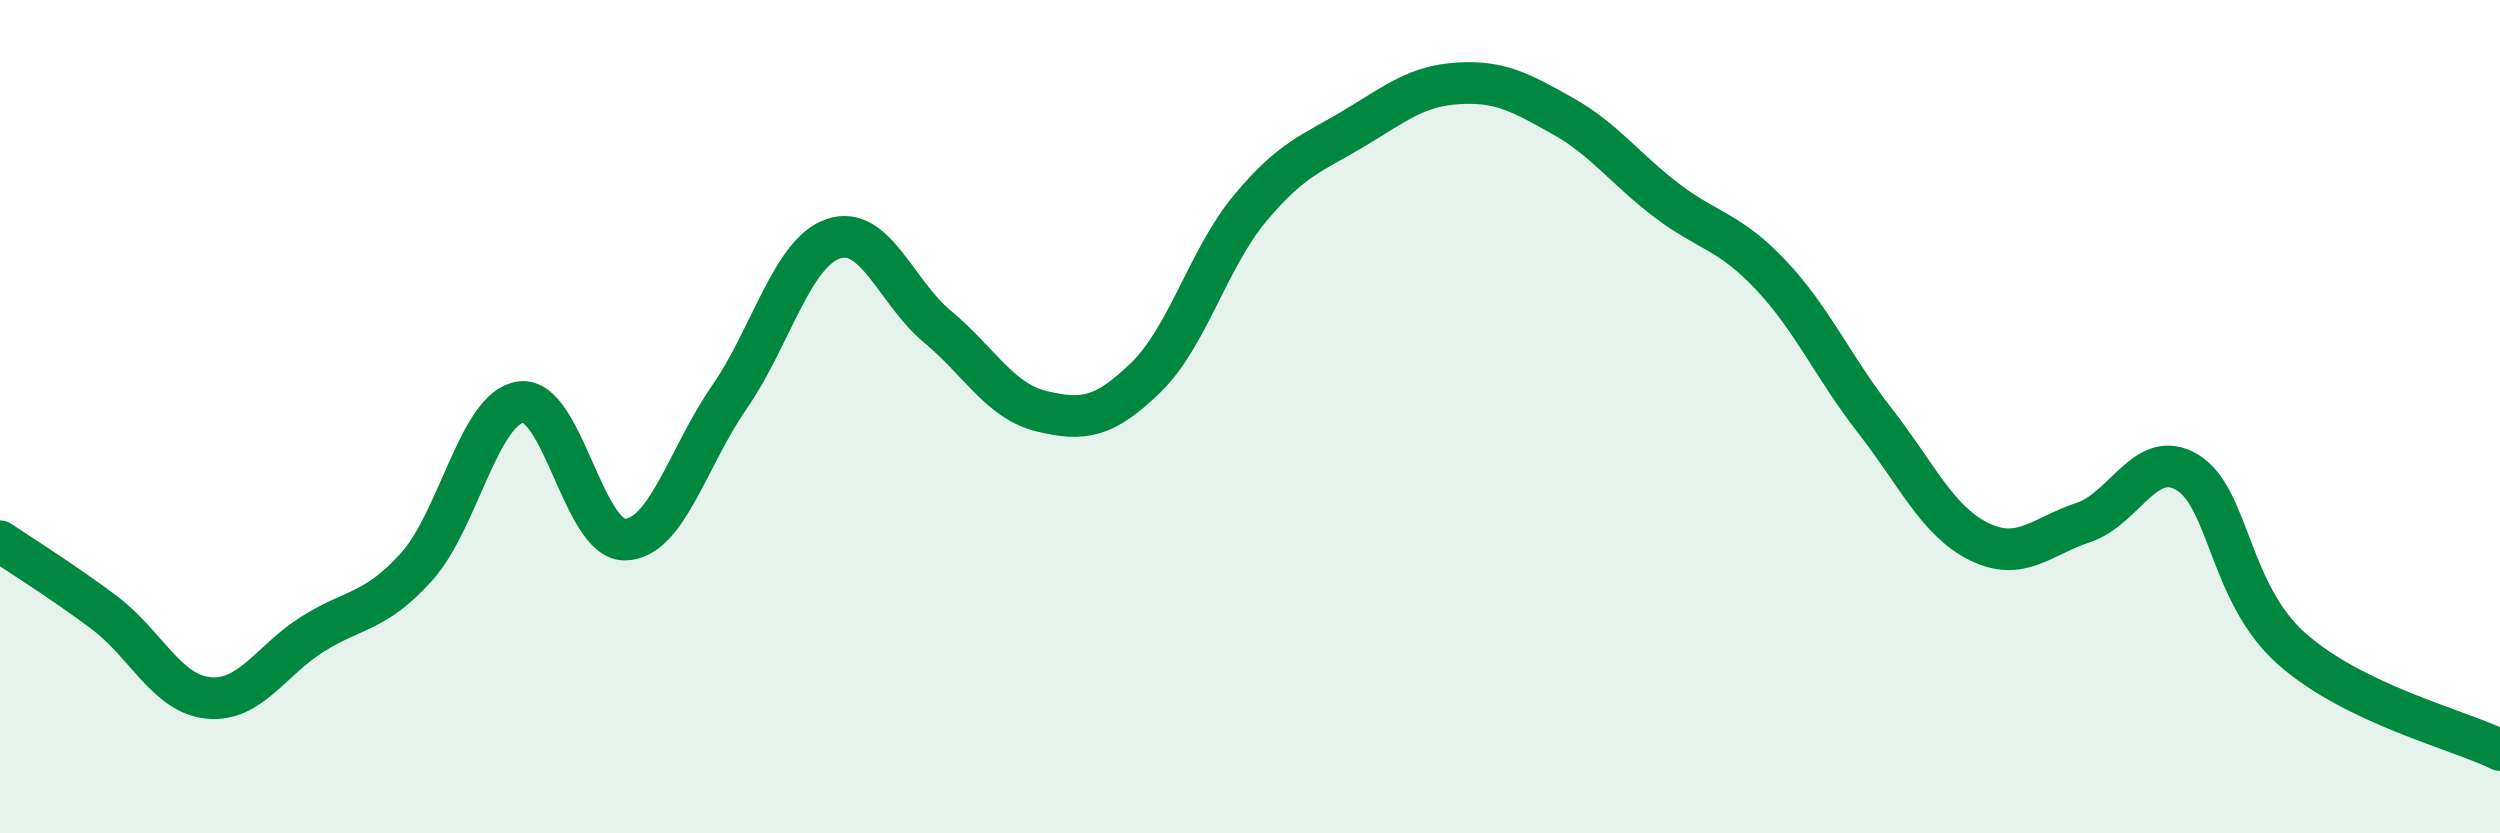
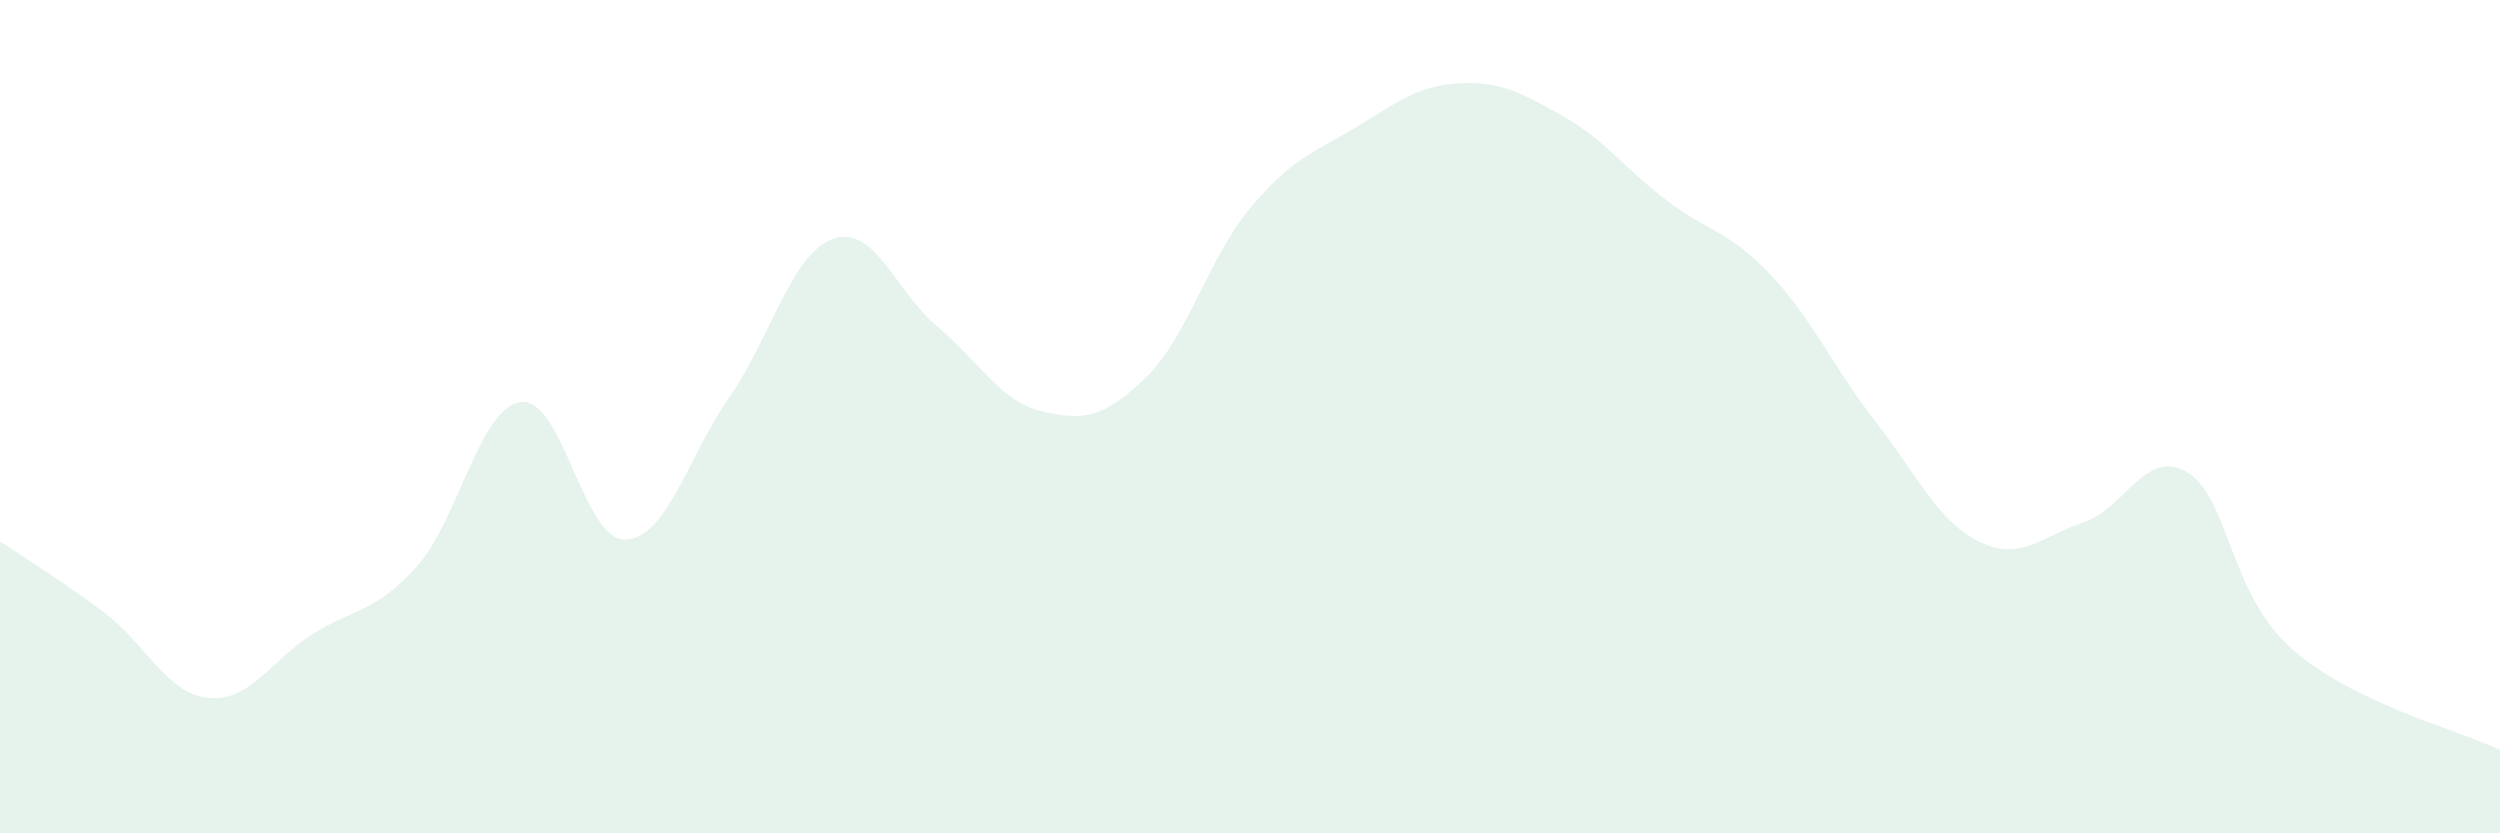
<svg xmlns="http://www.w3.org/2000/svg" width="60" height="20" viewBox="0 0 60 20">
  <path d="M 0,12.99 C 0.5,13.33 1.5,13.95 2.5,14.7 C 3.5,15.45 4,16.65 5,16.75 C 6,16.85 6.5,15.85 7.5,15.22 C 8.5,14.59 9,14.71 10,13.6 C 11,12.49 11.5,9.78 12.5,9.65 C 13.5,9.52 14,12.97 15,12.95 C 16,12.93 16.5,10.98 17.5,9.54 C 18.5,8.1 19,6.07 20,5.73 C 21,5.39 21.5,7.01 22.5,7.84 C 23.5,8.67 24,9.63 25,9.87 C 26,10.11 26.5,10.03 27.5,9.06 C 28.5,8.09 29,6.2 30,5 C 31,3.8 31.5,3.68 32.5,3.08 C 33.5,2.48 34,2.06 35,2 C 36,1.94 36.5,2.22 37.5,2.78 C 38.5,3.34 39,4.05 40,4.81 C 41,5.57 41.5,5.54 42.5,6.6 C 43.5,7.66 44,8.82 45,10.1 C 46,11.38 46.5,12.51 47.5,13 C 48.5,13.49 49,12.87 50,12.54 C 51,12.21 51.5,10.73 52.5,11.34 C 53.5,11.95 53.5,14.24 55,15.57 C 56.5,16.9 59,17.51 60,18L60 20L0 20Z" fill="#008740" opacity="0.1" stroke-linecap="round" stroke-linejoin="round" />
-   <path d="M 0,12.99 C 0.5,13.33 1.5,13.95 2.5,14.7 C 3.5,15.45 4,16.65 5,16.75 C 6,16.85 6.5,15.85 7.5,15.22 C 8.5,14.59 9,14.71 10,13.6 C 11,12.49 11.5,9.78 12.5,9.65 C 13.5,9.52 14,12.97 15,12.95 C 16,12.93 16.5,10.98 17.5,9.54 C 18.5,8.1 19,6.07 20,5.73 C 21,5.39 21.5,7.01 22.5,7.84 C 23.5,8.67 24,9.63 25,9.87 C 26,10.11 26.5,10.03 27.5,9.06 C 28.5,8.09 29,6.2 30,5 C 31,3.8 31.5,3.68 32.5,3.08 C 33.5,2.48 34,2.06 35,2 C 36,1.94 36.5,2.22 37.5,2.78 C 38.5,3.34 39,4.05 40,4.81 C 41,5.57 41.5,5.54 42.5,6.6 C 43.5,7.66 44,8.82 45,10.1 C 46,11.38 46.5,12.51 47.5,13 C 48.5,13.49 49,12.87 50,12.54 C 51,12.21 51.5,10.73 52.5,11.34 C 53.5,11.95 53.5,14.24 55,15.57 C 56.5,16.9 59,17.51 60,18" stroke="#008740" stroke-width="1" fill="none" stroke-linecap="round" stroke-linejoin="round" />
</svg>